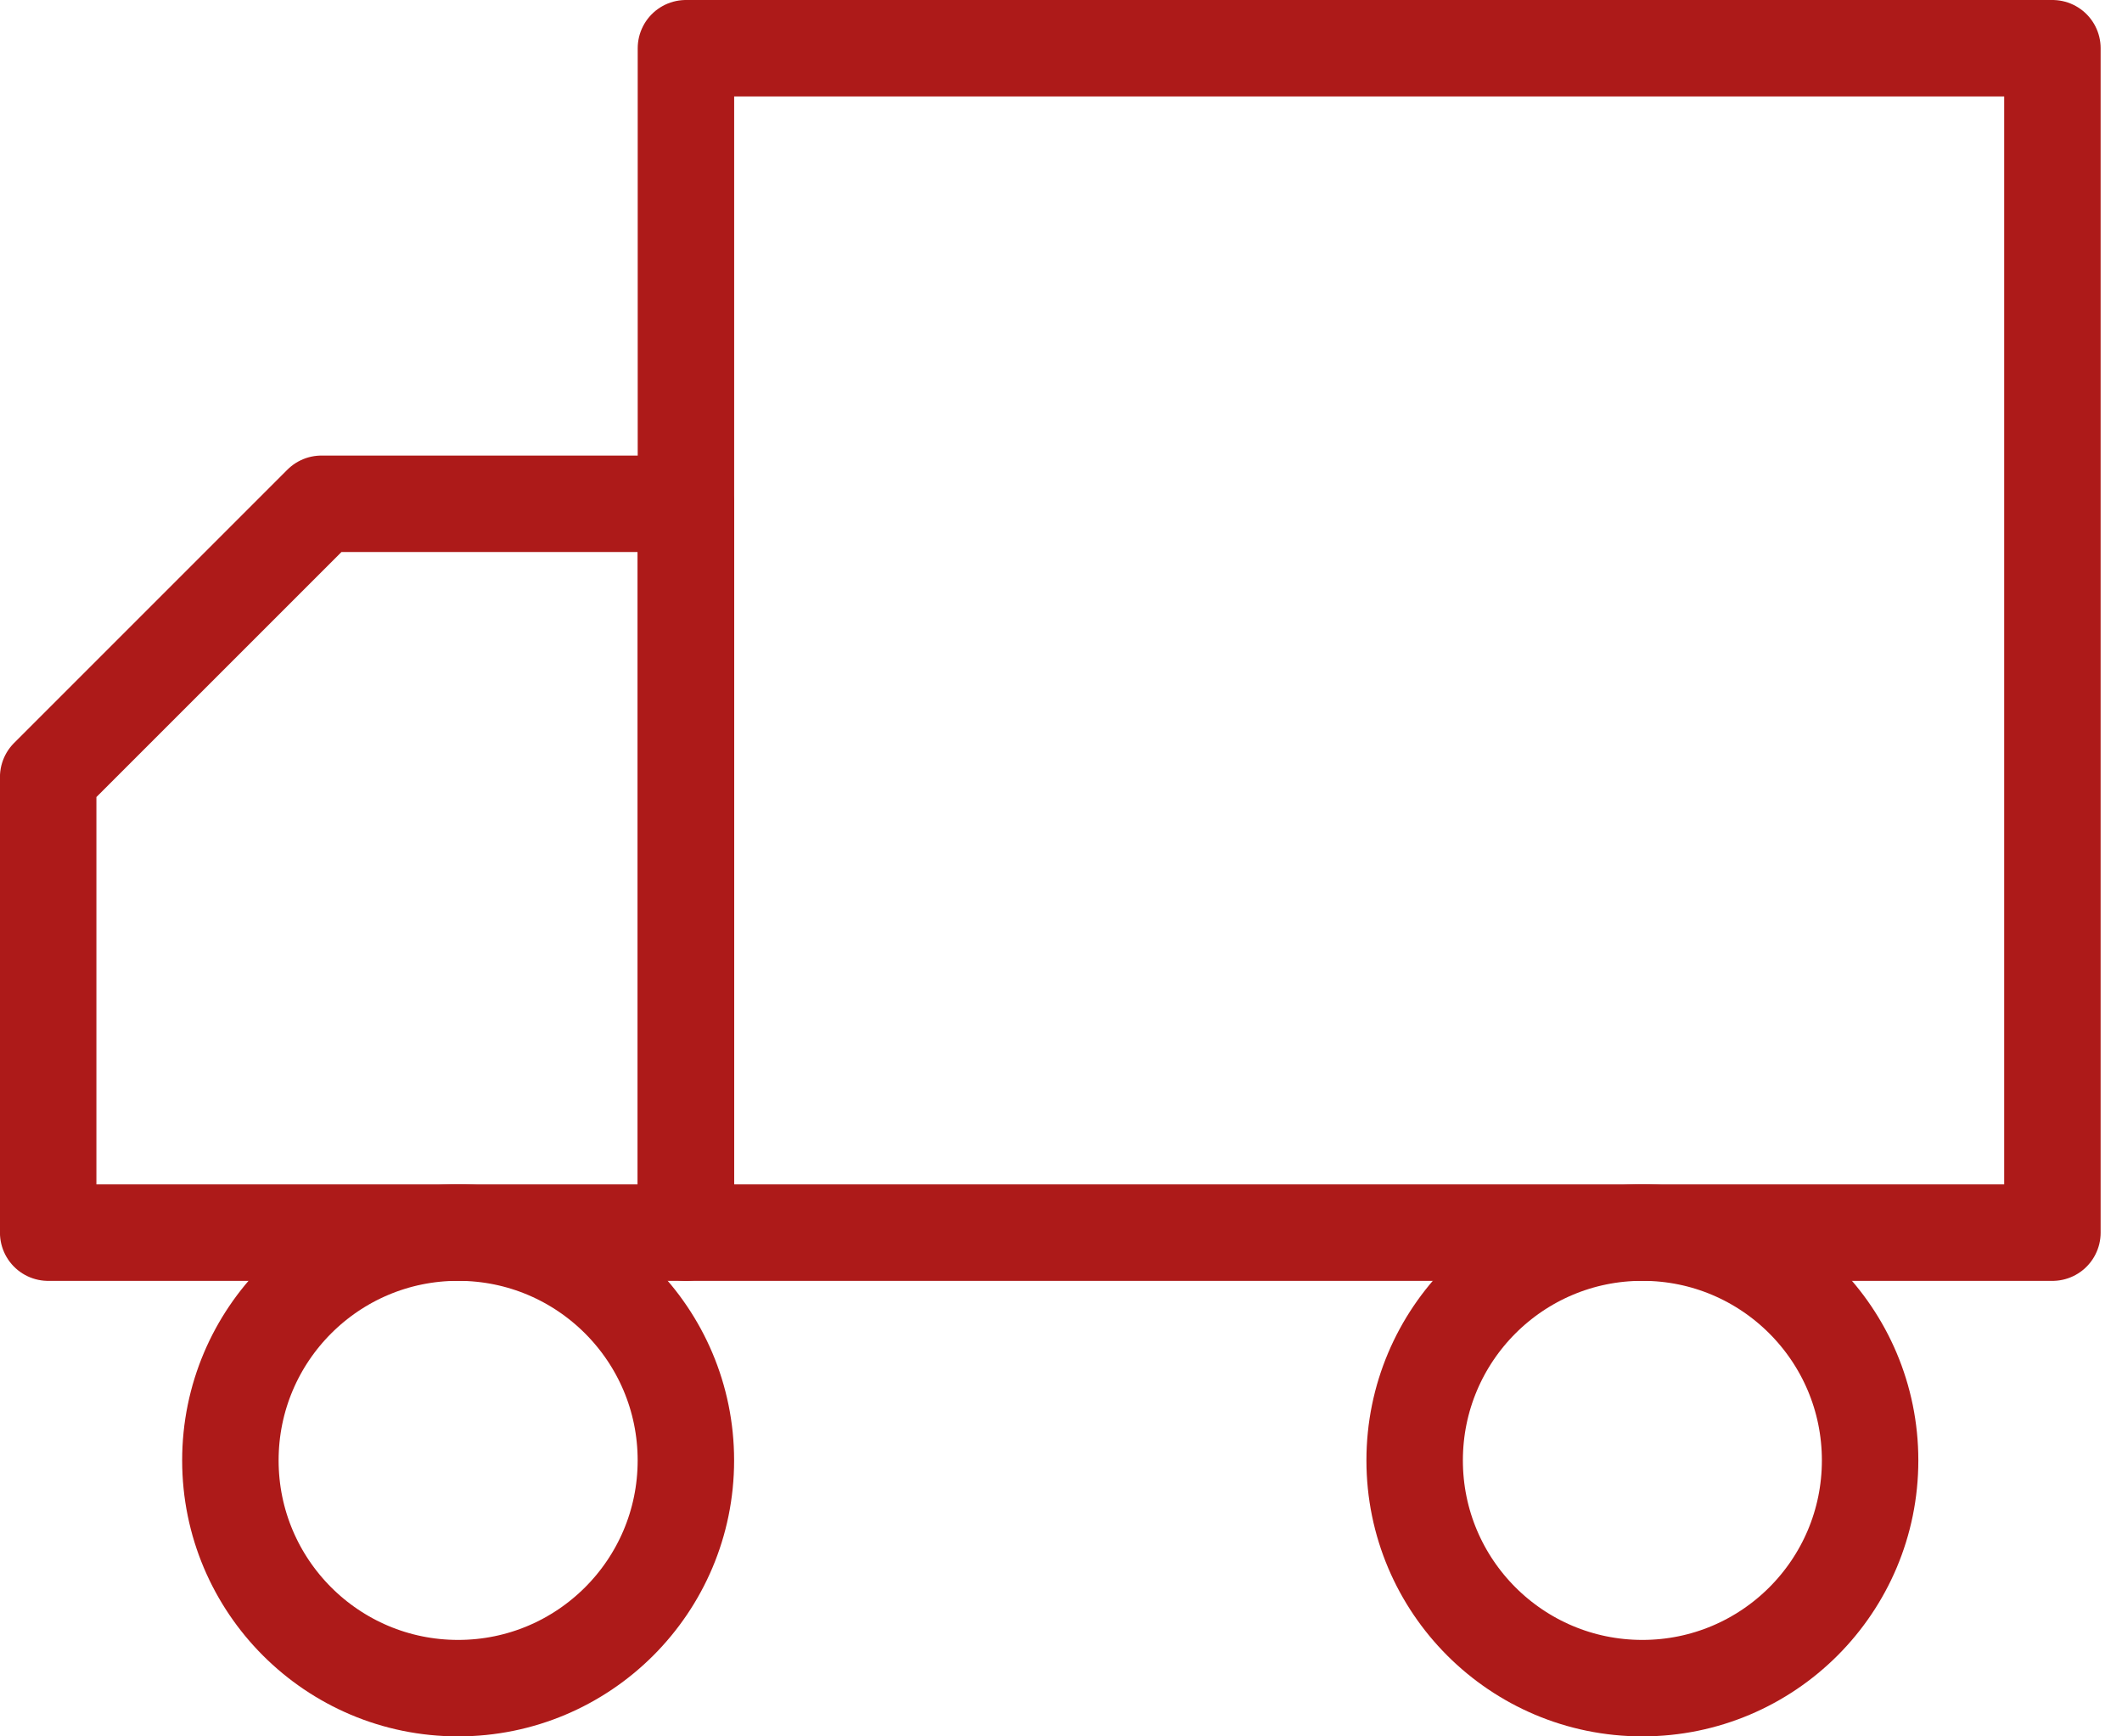
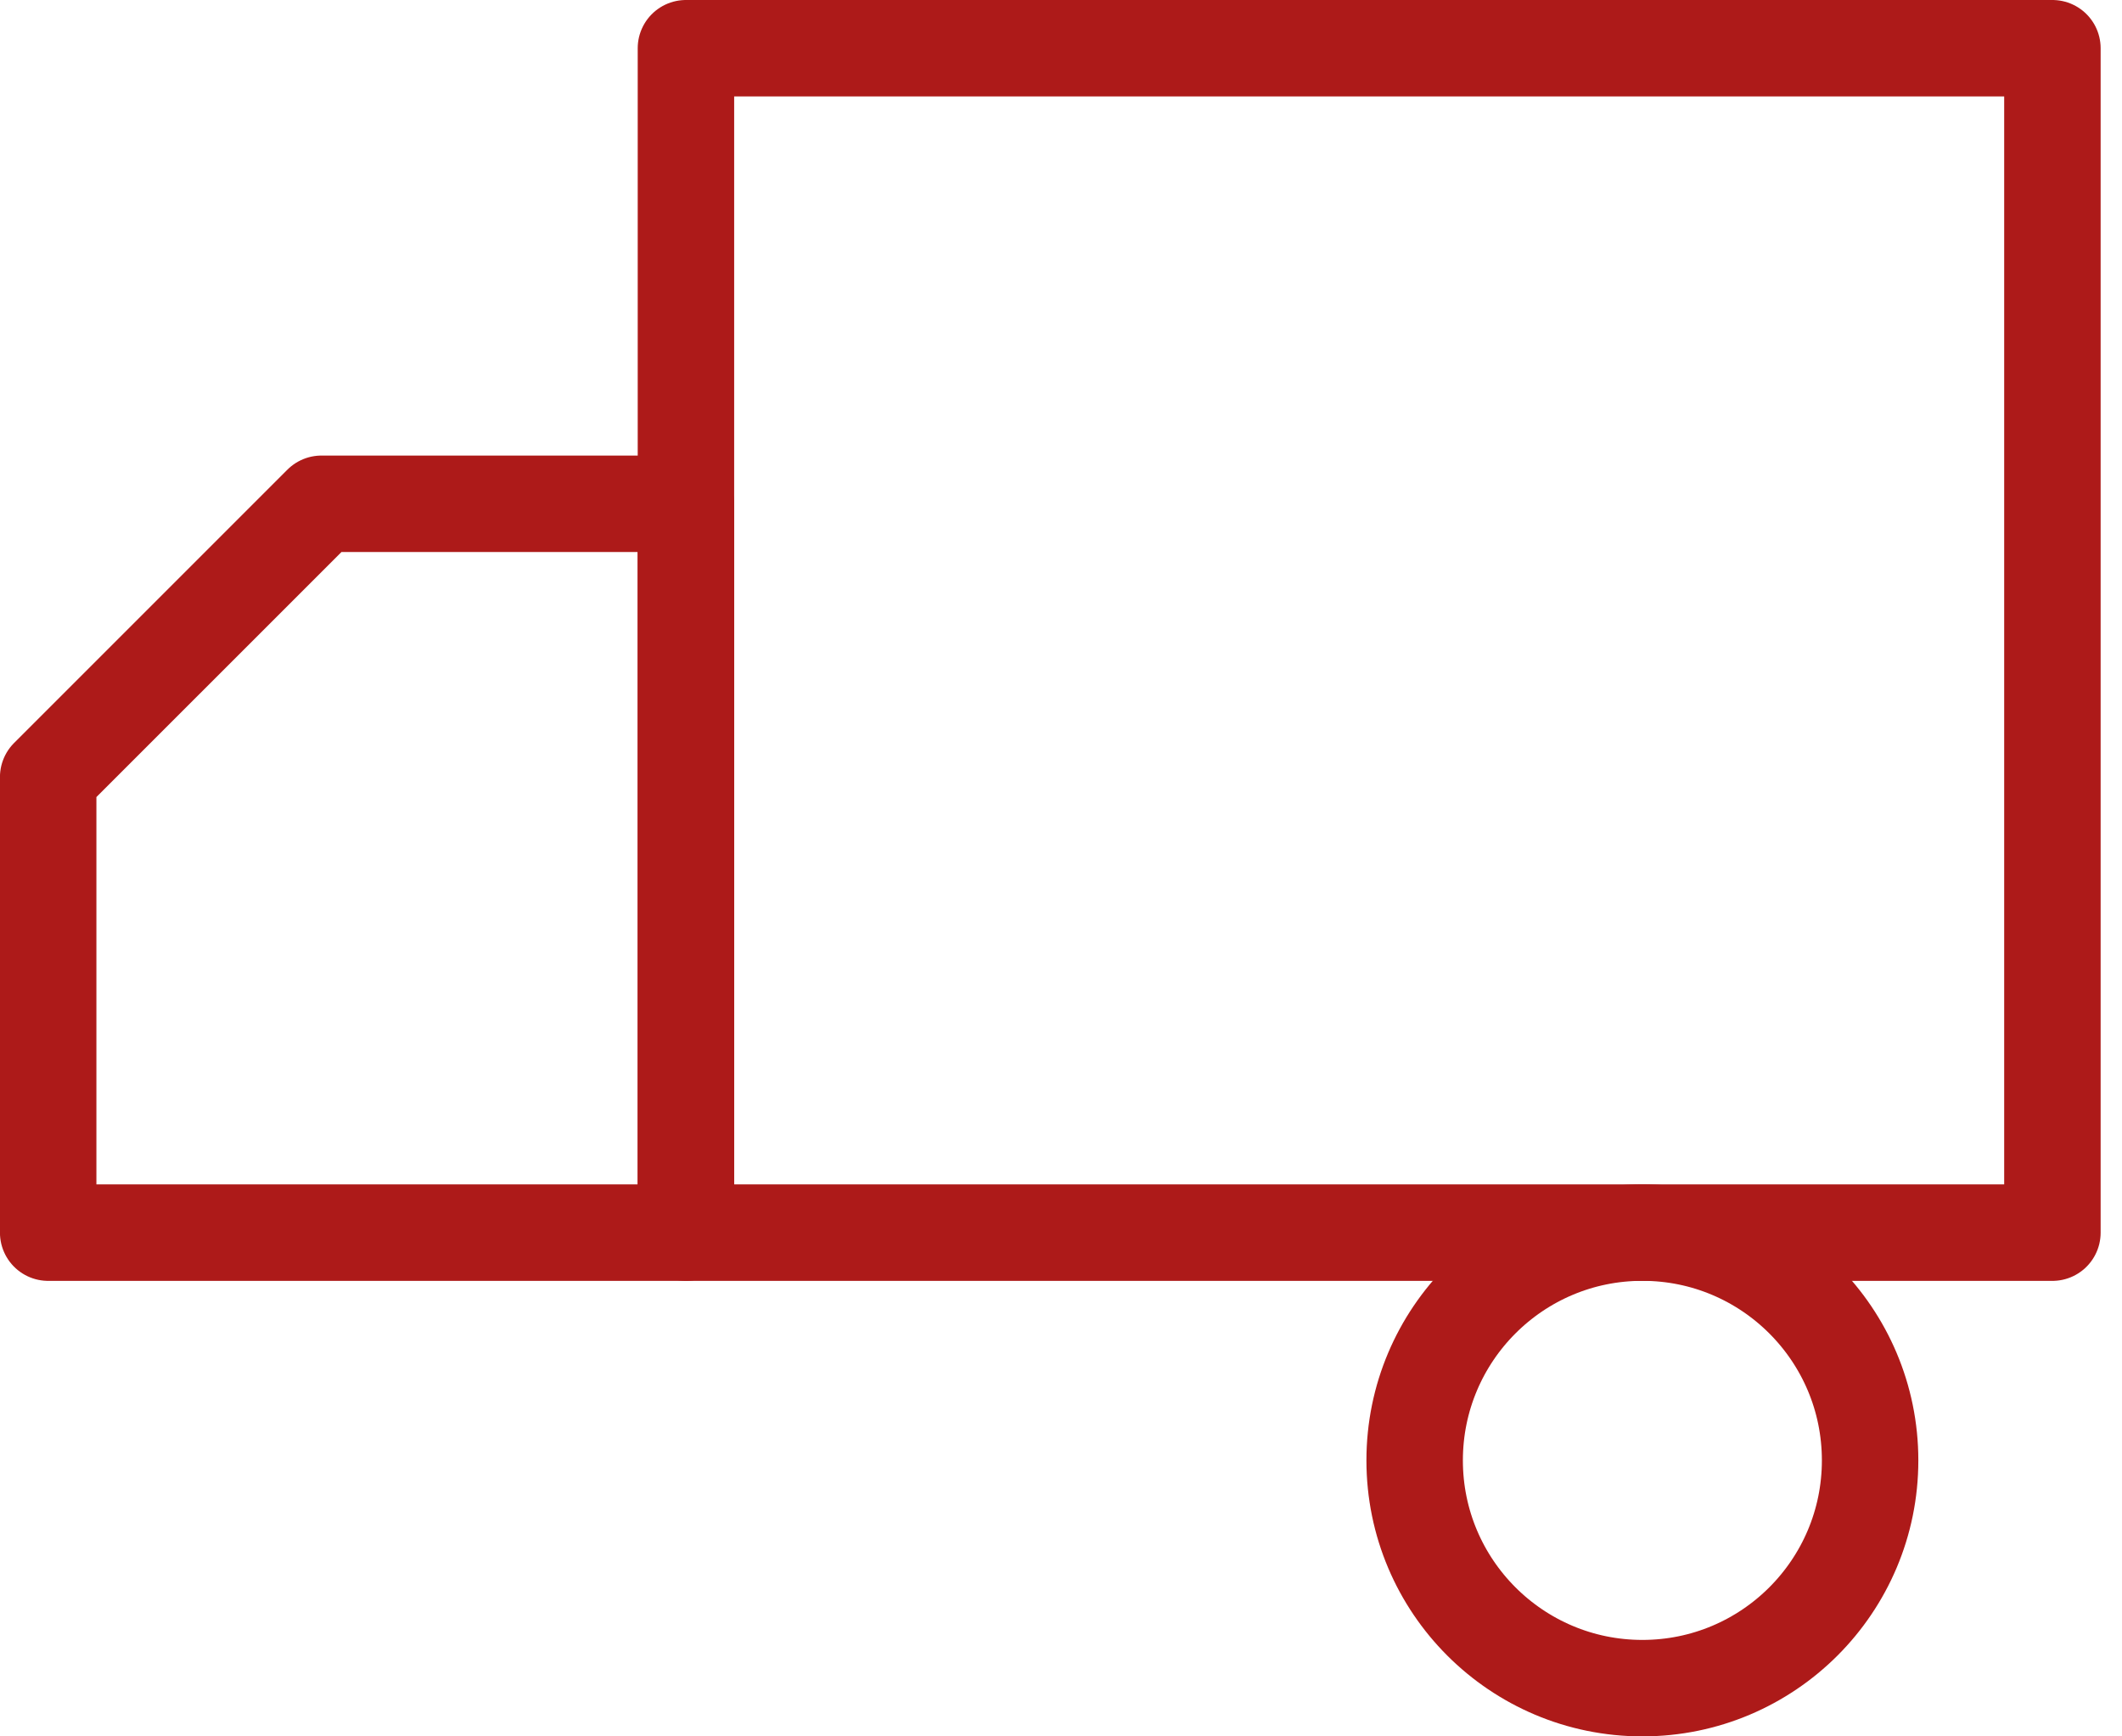
<svg xmlns="http://www.w3.org/2000/svg" width="44" height="36" viewBox="0 0 44 36" fill="none">
  <path d="M14.223 1H42.557V25.556H14.223V1Z" stroke="#AD1A19" stroke-width="2" stroke-linecap="round" stroke-linejoin="round" />
  <path d="M14.222 10.445H6.666L0.999 16.111V25.556H14.222V10.445Z" stroke="#AD1A19" stroke-width="2" stroke-linecap="round" stroke-linejoin="round" />
  <path d="M34.055 35C31.447 35 29.333 32.886 29.333 30.278C29.333 27.67 31.447 25.555 34.055 25.555C36.663 25.555 38.777 27.67 38.777 30.278C38.777 32.886 36.663 35 34.055 35Z" stroke="#AD1A19" stroke-width="2" stroke-linecap="round" stroke-linejoin="round" />
-   <path d="M9.499 35C6.891 35 4.777 32.886 4.777 30.278C4.777 27.67 6.891 25.555 9.499 25.555C12.107 25.555 14.222 27.67 14.222 30.278C14.222 32.886 12.107 35 9.499 35Z" stroke="#AD1A19" stroke-width="2" stroke-linecap="round" stroke-linejoin="round" />
</svg>